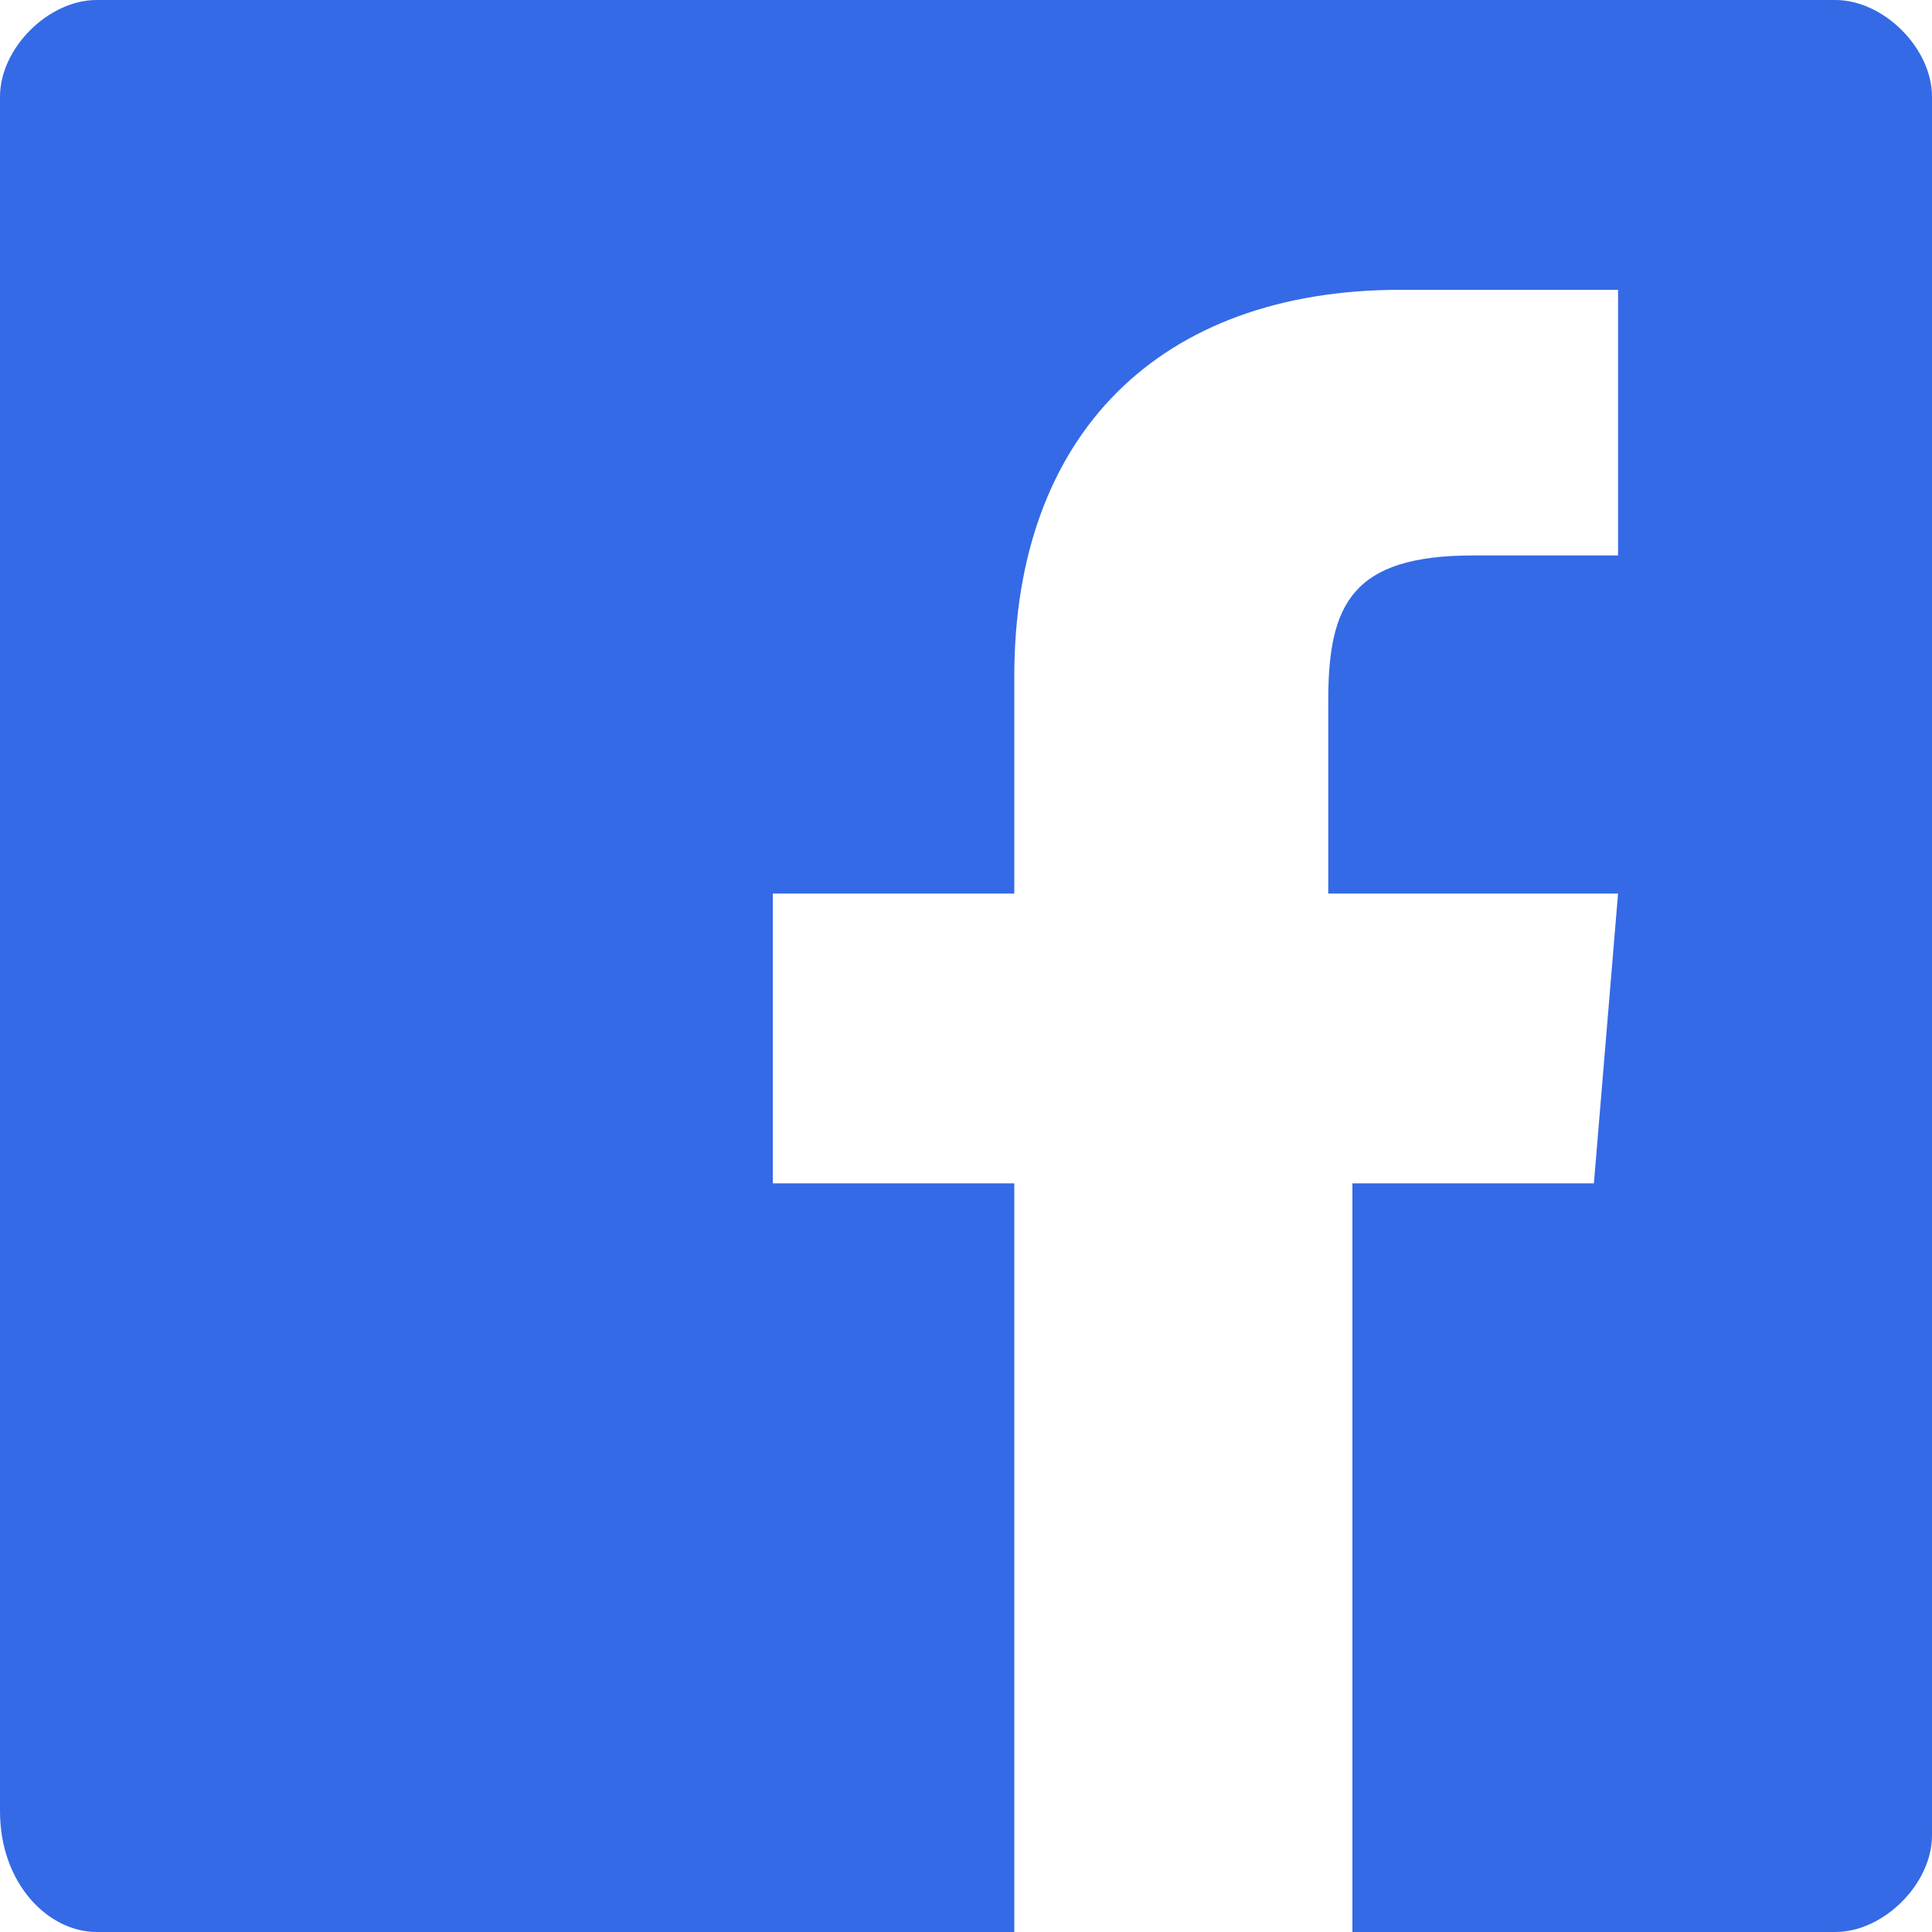
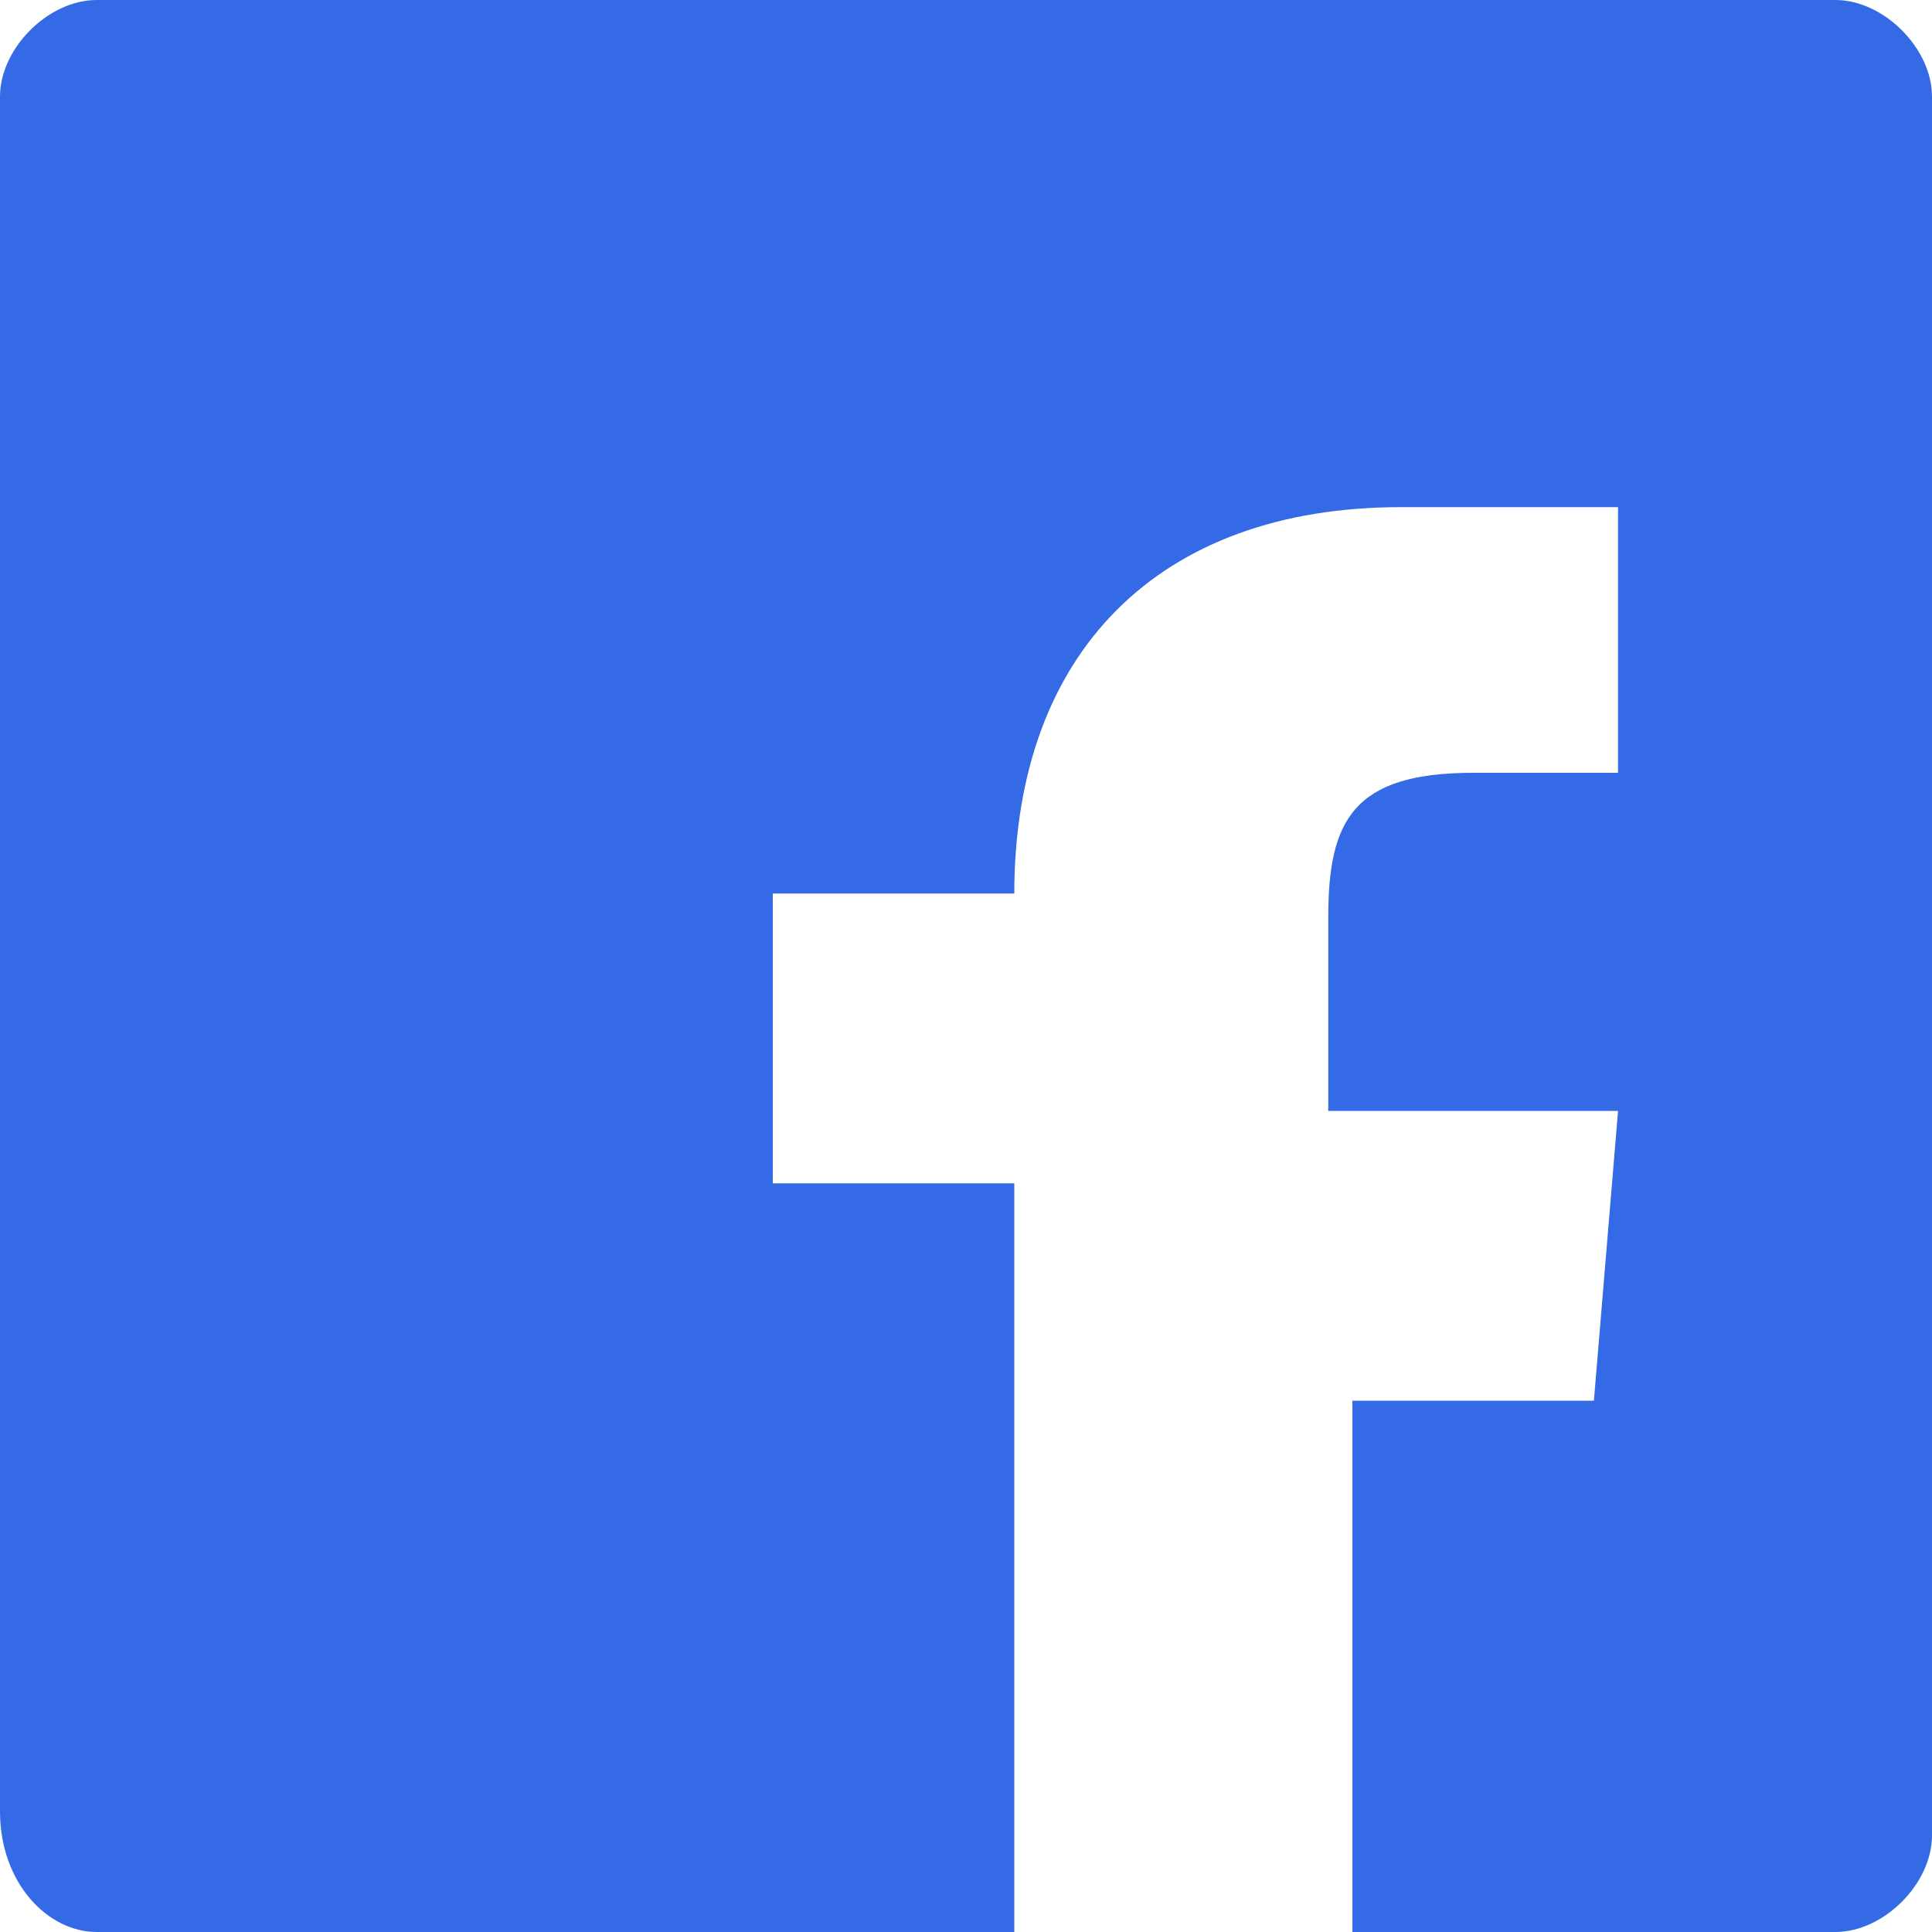
<svg xmlns="http://www.w3.org/2000/svg" width="20" height="20" viewBox="0 0 20 20">
  <g id="Symbols" fill="none" fill-rule="evenodd">
    <g id="footer" transform="translate(-142 -430)" fill="#356AE6" fill-rule="nonzero">
      <g id="Group-20" transform="translate(100 403)">
        <g id="facebook" transform="translate(42 27)">
-           <path d="M1 0C.5 0 0 .5 0 1v17.75C0 19.5.5 20 1 20h9.5v-7.75H8v-3h2.5V7c0-2.5 1.5-4 4-4h2.25v2.75h-1.5c-1.25 0-1.5.5-1.5 1.5v2h3l-.25 3H14V20h5c.5 0 1-.5 1-1V1c0-.5-.5-1-1-1H1z" id="facebook-square" />
+           <path d="M1 0C.5 0 0 .5 0 1v17.75C0 19.5.5 20 1 20h9.5v-7.75H8v-3h2.5c0-2.5 1.5-4 4-4h2.25v2.75h-1.5c-1.25 0-1.5.5-1.5 1.5v2h3l-.25 3H14V20h5c.5 0 1-.5 1-1V1c0-.5-.5-1-1-1H1z" id="facebook-square" />
        </g>
      </g>
    </g>
  </g>
</svg>